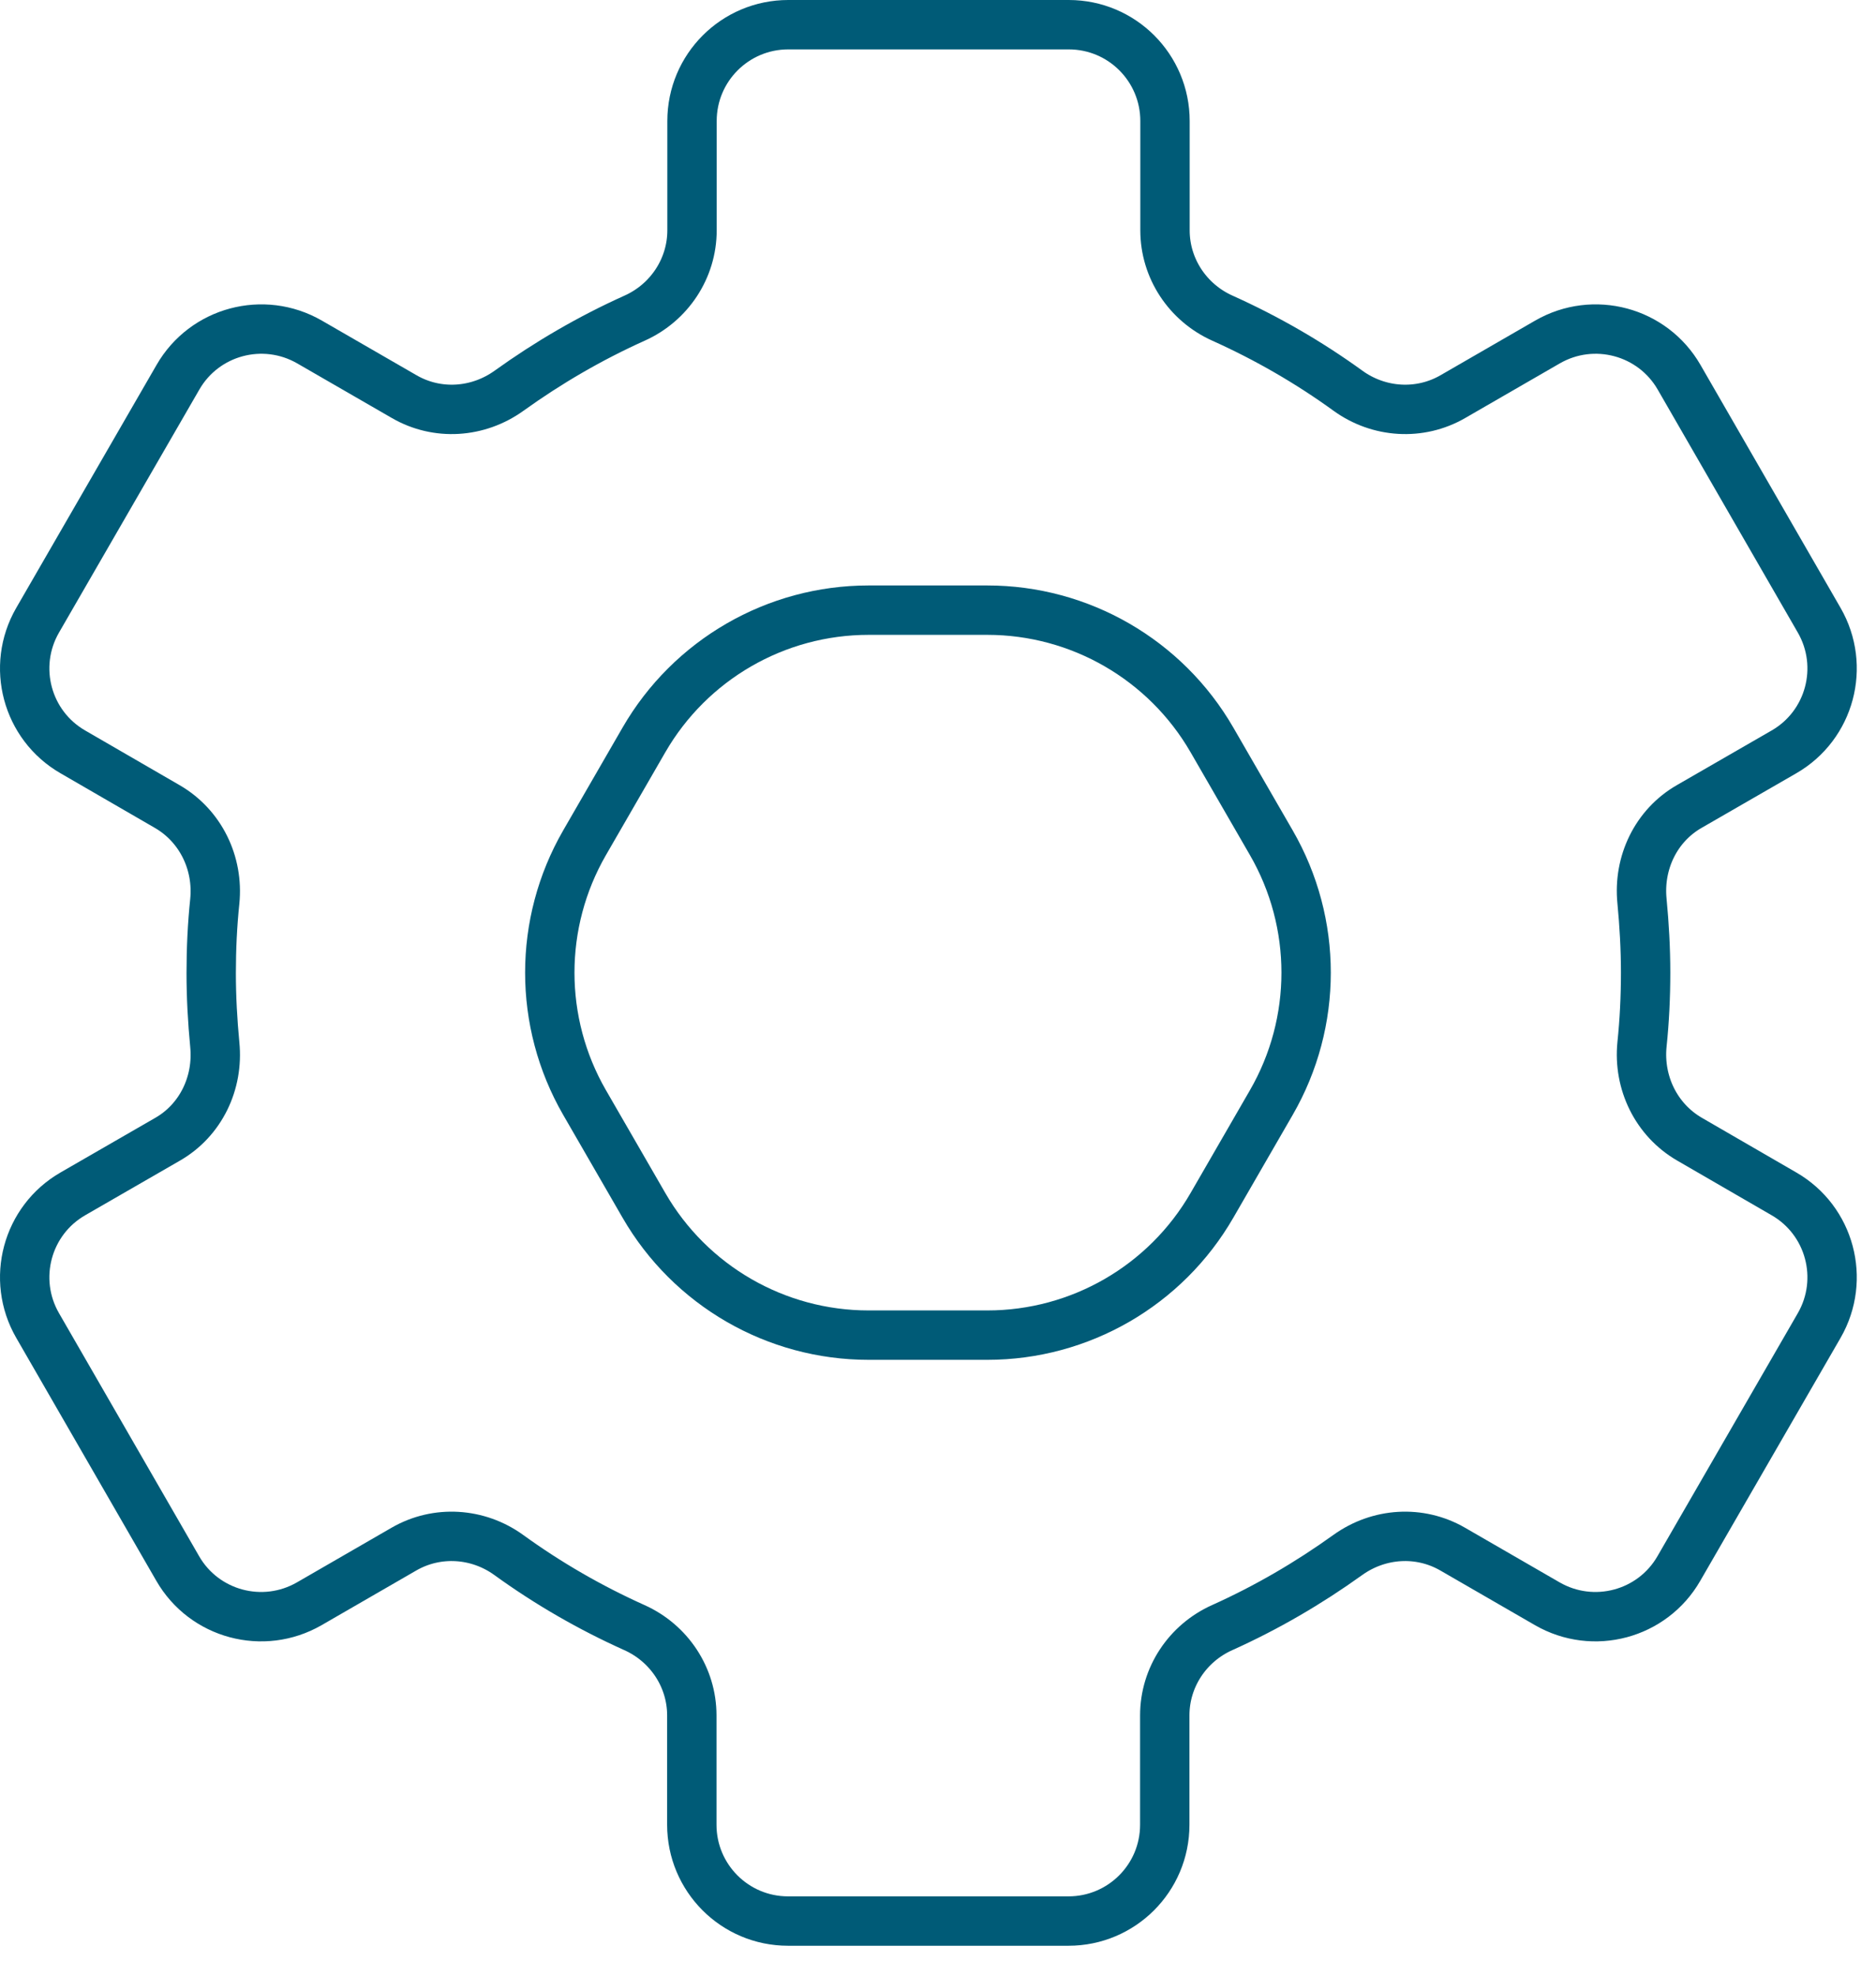
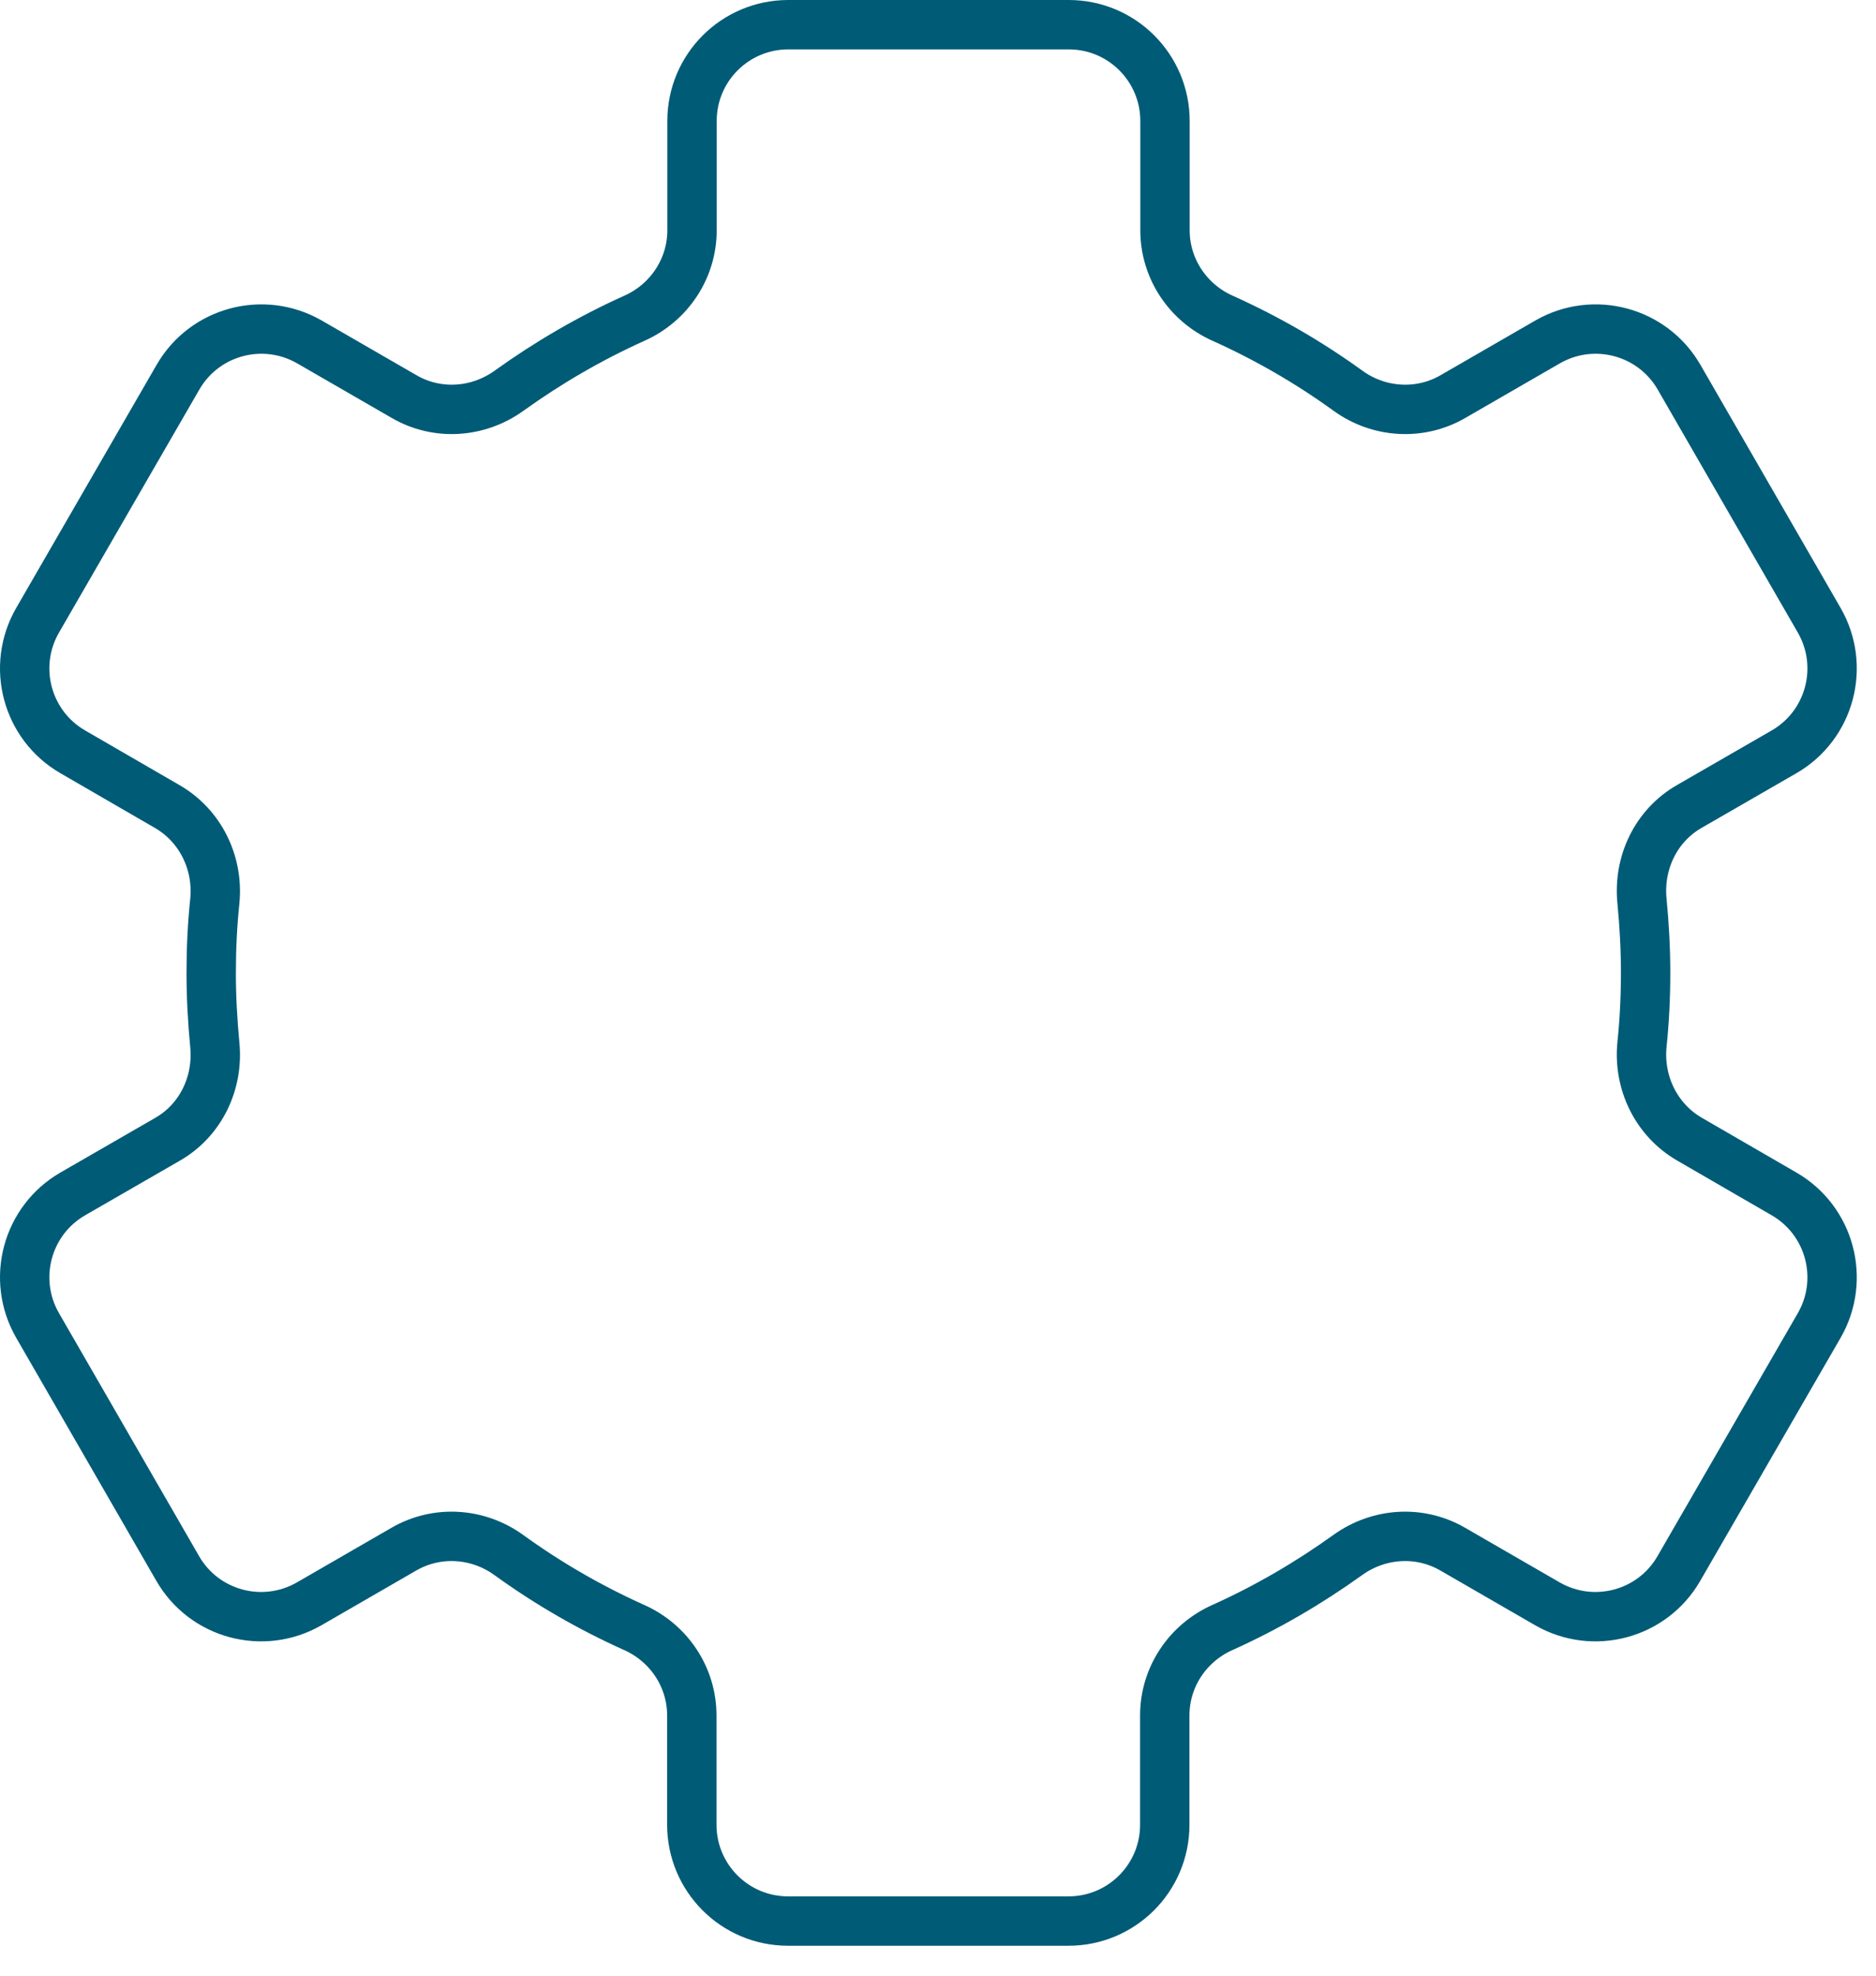
<svg xmlns="http://www.w3.org/2000/svg" width="57" height="60" viewBox="0 0 57 60" fill="none">
-   <path d="M29.999 18.53H26.391C23.575 18.53 20.972 20.034 19.564 22.473L17.76 25.596C16.353 28.035 16.353 31.042 17.76 33.481L19.564 36.604C20.972 39.044 23.575 40.547 26.391 40.547H29.999C32.814 40.547 35.417 39.044 36.825 36.604L38.629 33.481C40.037 31.042 40.037 28.035 38.629 25.596L36.825 22.473C35.417 20.034 32.814 18.53 29.999 18.53Z" stroke="#005B77" stroke-width="1.5" stroke-miterlimit="10" />
  <path d="M50 29.539C50 28.807 49.959 28.083 49.89 27.366C49.774 26.204 50.314 25.07 51.332 24.489L54.202 22.835C55.603 22.029 56.081 20.238 55.275 18.838L51.018 11.458C50.211 10.057 48.421 9.579 47.02 10.385L44.144 12.045C43.139 12.626 41.895 12.544 40.959 11.868C39.77 11.007 38.492 10.269 37.139 9.661C36.087 9.189 35.397 8.15 35.397 6.996V3.675C35.397 2.062 34.092 0.75 32.472 0.75H23.951C22.338 0.75 21.026 2.055 21.026 3.675V6.996C21.026 8.15 20.336 9.189 19.284 9.661C17.931 10.269 16.653 11.014 15.464 11.868C14.521 12.544 13.284 12.626 12.28 12.045L9.403 10.385C8.002 9.579 6.212 10.057 5.406 11.458L1.142 18.838C0.335 20.238 0.814 22.029 2.215 22.835L5.085 24.496C6.096 25.083 6.642 26.211 6.526 27.372C6.451 28.09 6.417 28.814 6.417 29.552C6.417 30.29 6.458 31.008 6.526 31.725C6.642 32.887 6.103 34.021 5.085 34.602L2.215 36.256C0.814 37.062 0.335 38.852 1.142 40.253L5.399 47.633C6.205 49.034 7.995 49.512 9.396 48.706L12.273 47.045C13.278 46.465 14.521 46.547 15.457 47.223C16.646 48.084 17.924 48.822 19.277 49.43C20.329 49.902 21.02 50.94 21.02 52.095V55.416C21.02 57.029 22.325 58.341 23.944 58.341H32.465C34.078 58.341 35.39 57.036 35.39 55.416V52.095C35.39 50.94 36.08 49.902 37.133 49.43C38.486 48.822 39.763 48.077 40.952 47.223C41.895 46.547 43.132 46.465 44.137 47.045L47.014 48.706C48.414 49.512 50.205 49.034 51.011 47.633L55.275 40.253C56.081 38.852 55.603 37.062 54.202 36.256L51.332 34.595C50.321 34.008 49.774 32.88 49.89 31.718C49.965 31.001 50 30.277 50 29.539Z" stroke="#005B77" stroke-width="1.5" stroke-miterlimit="10" />
</svg>